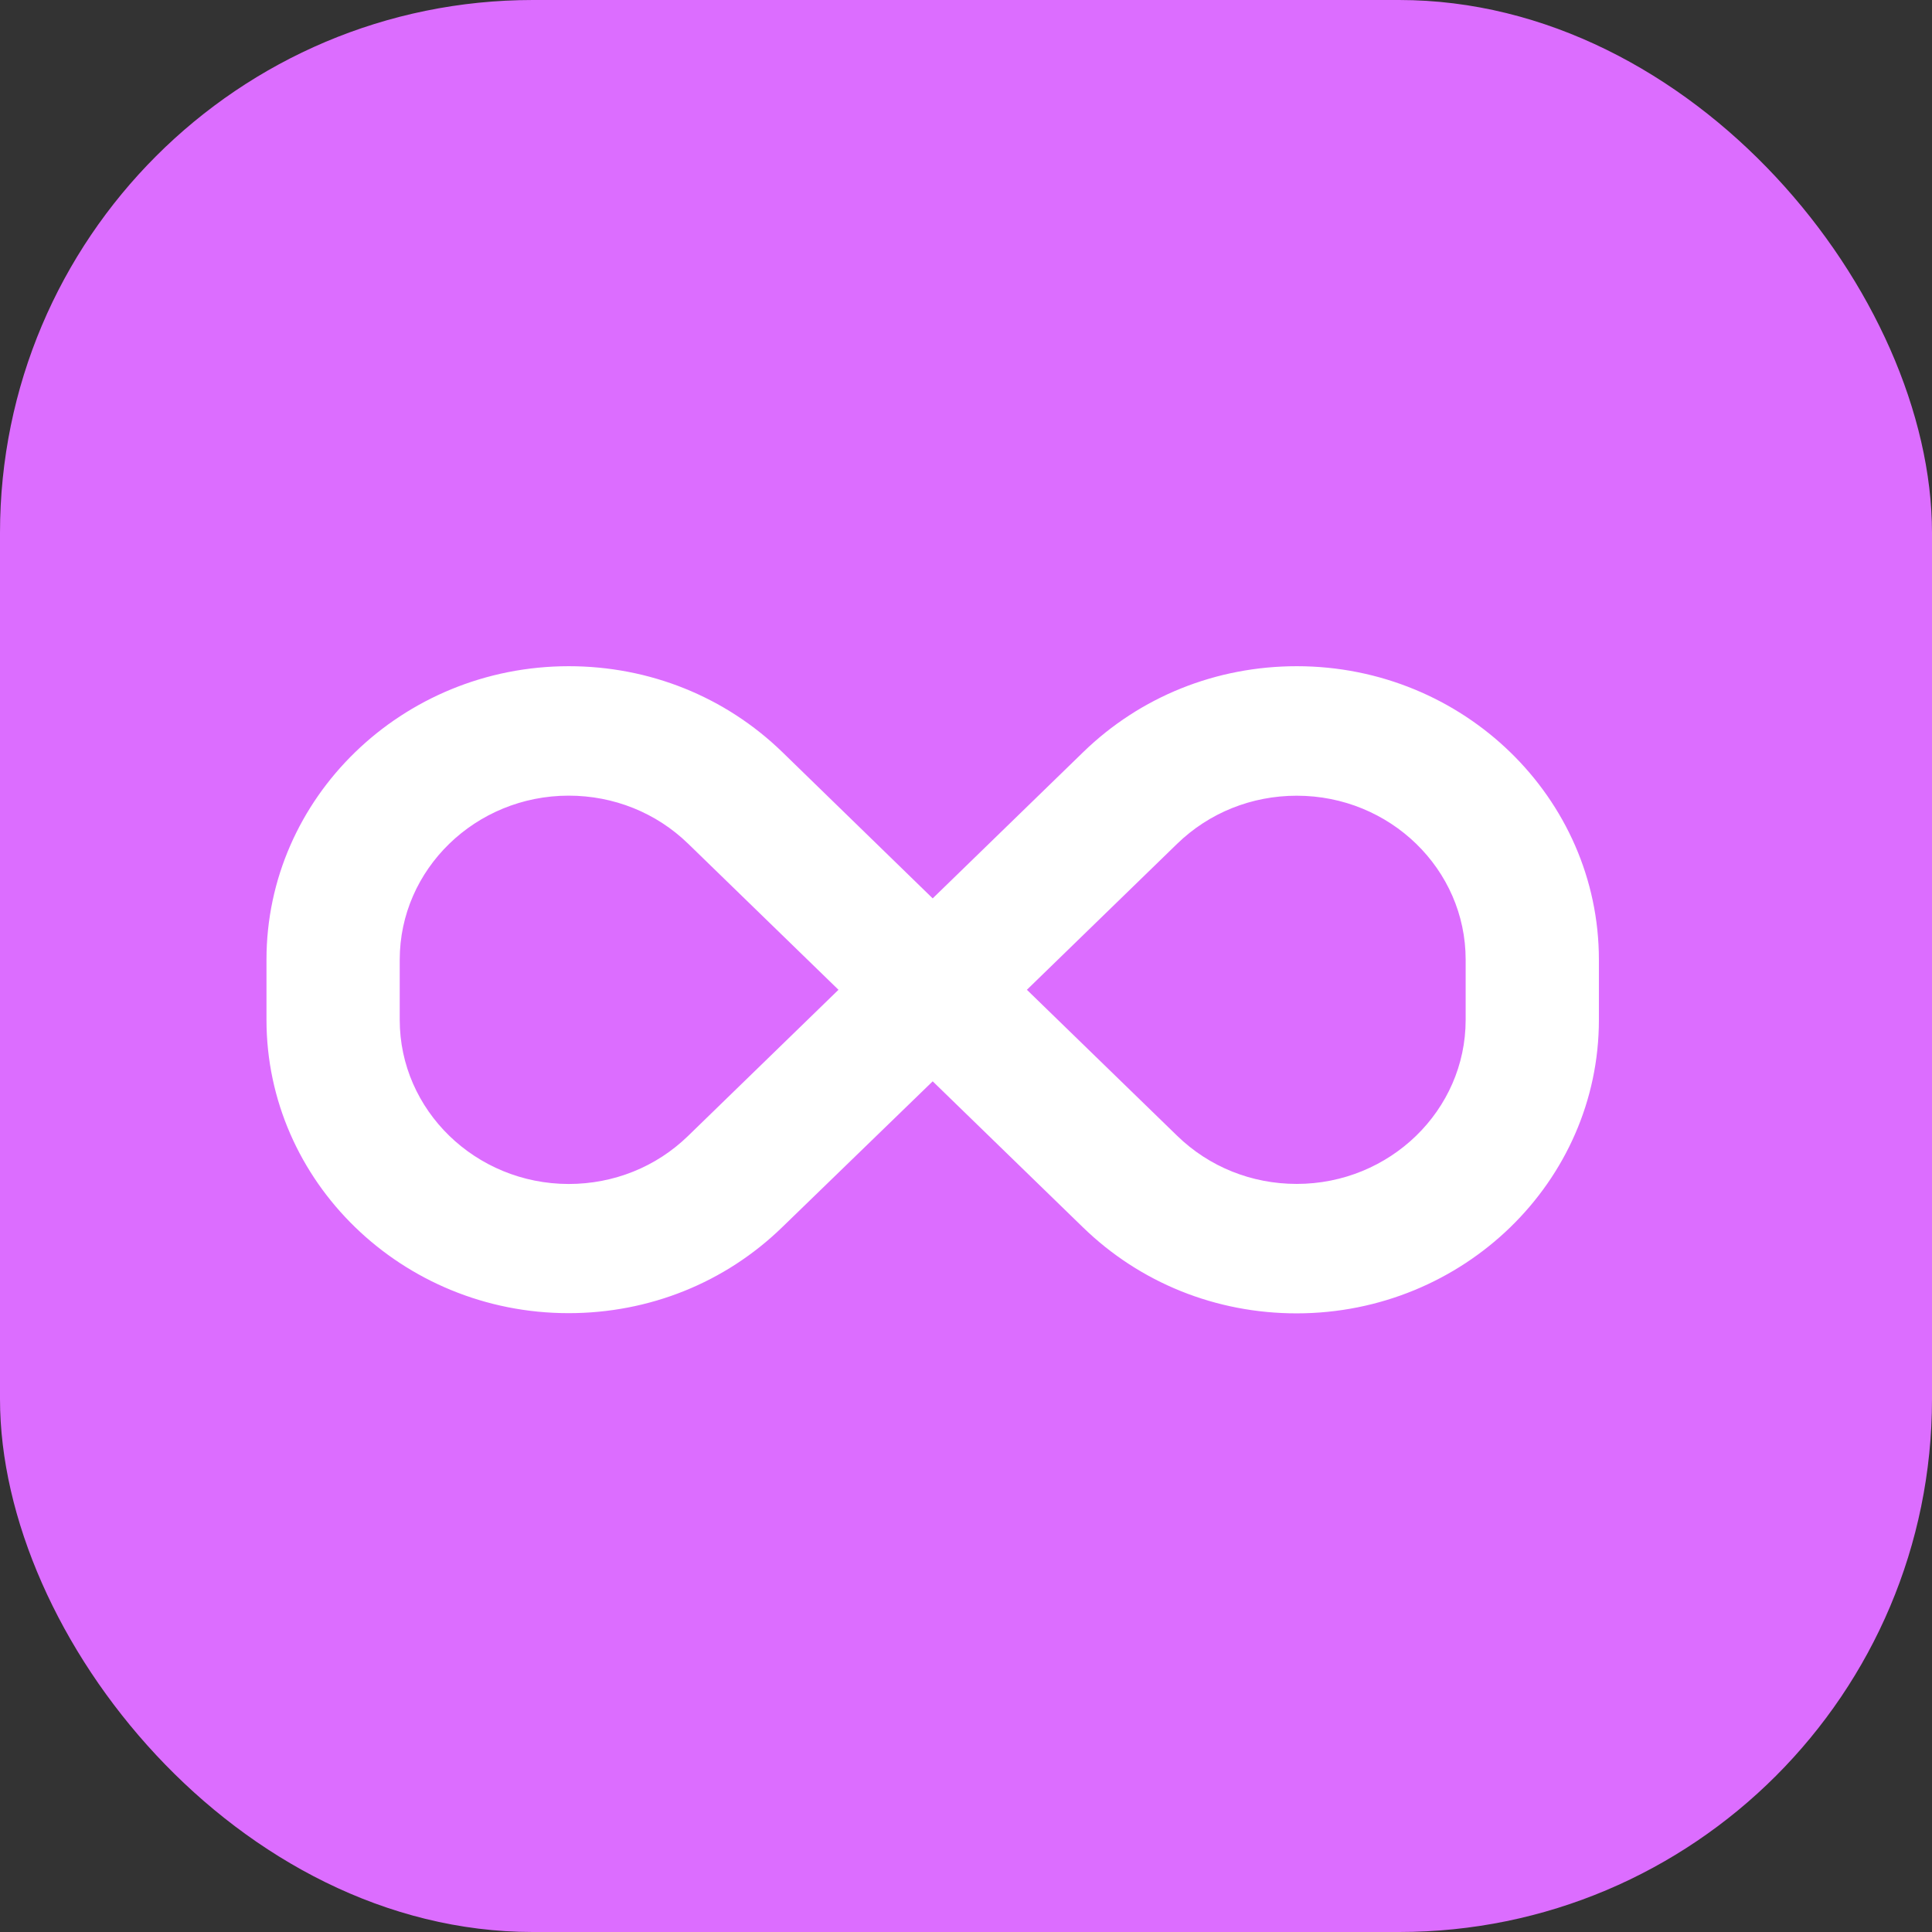
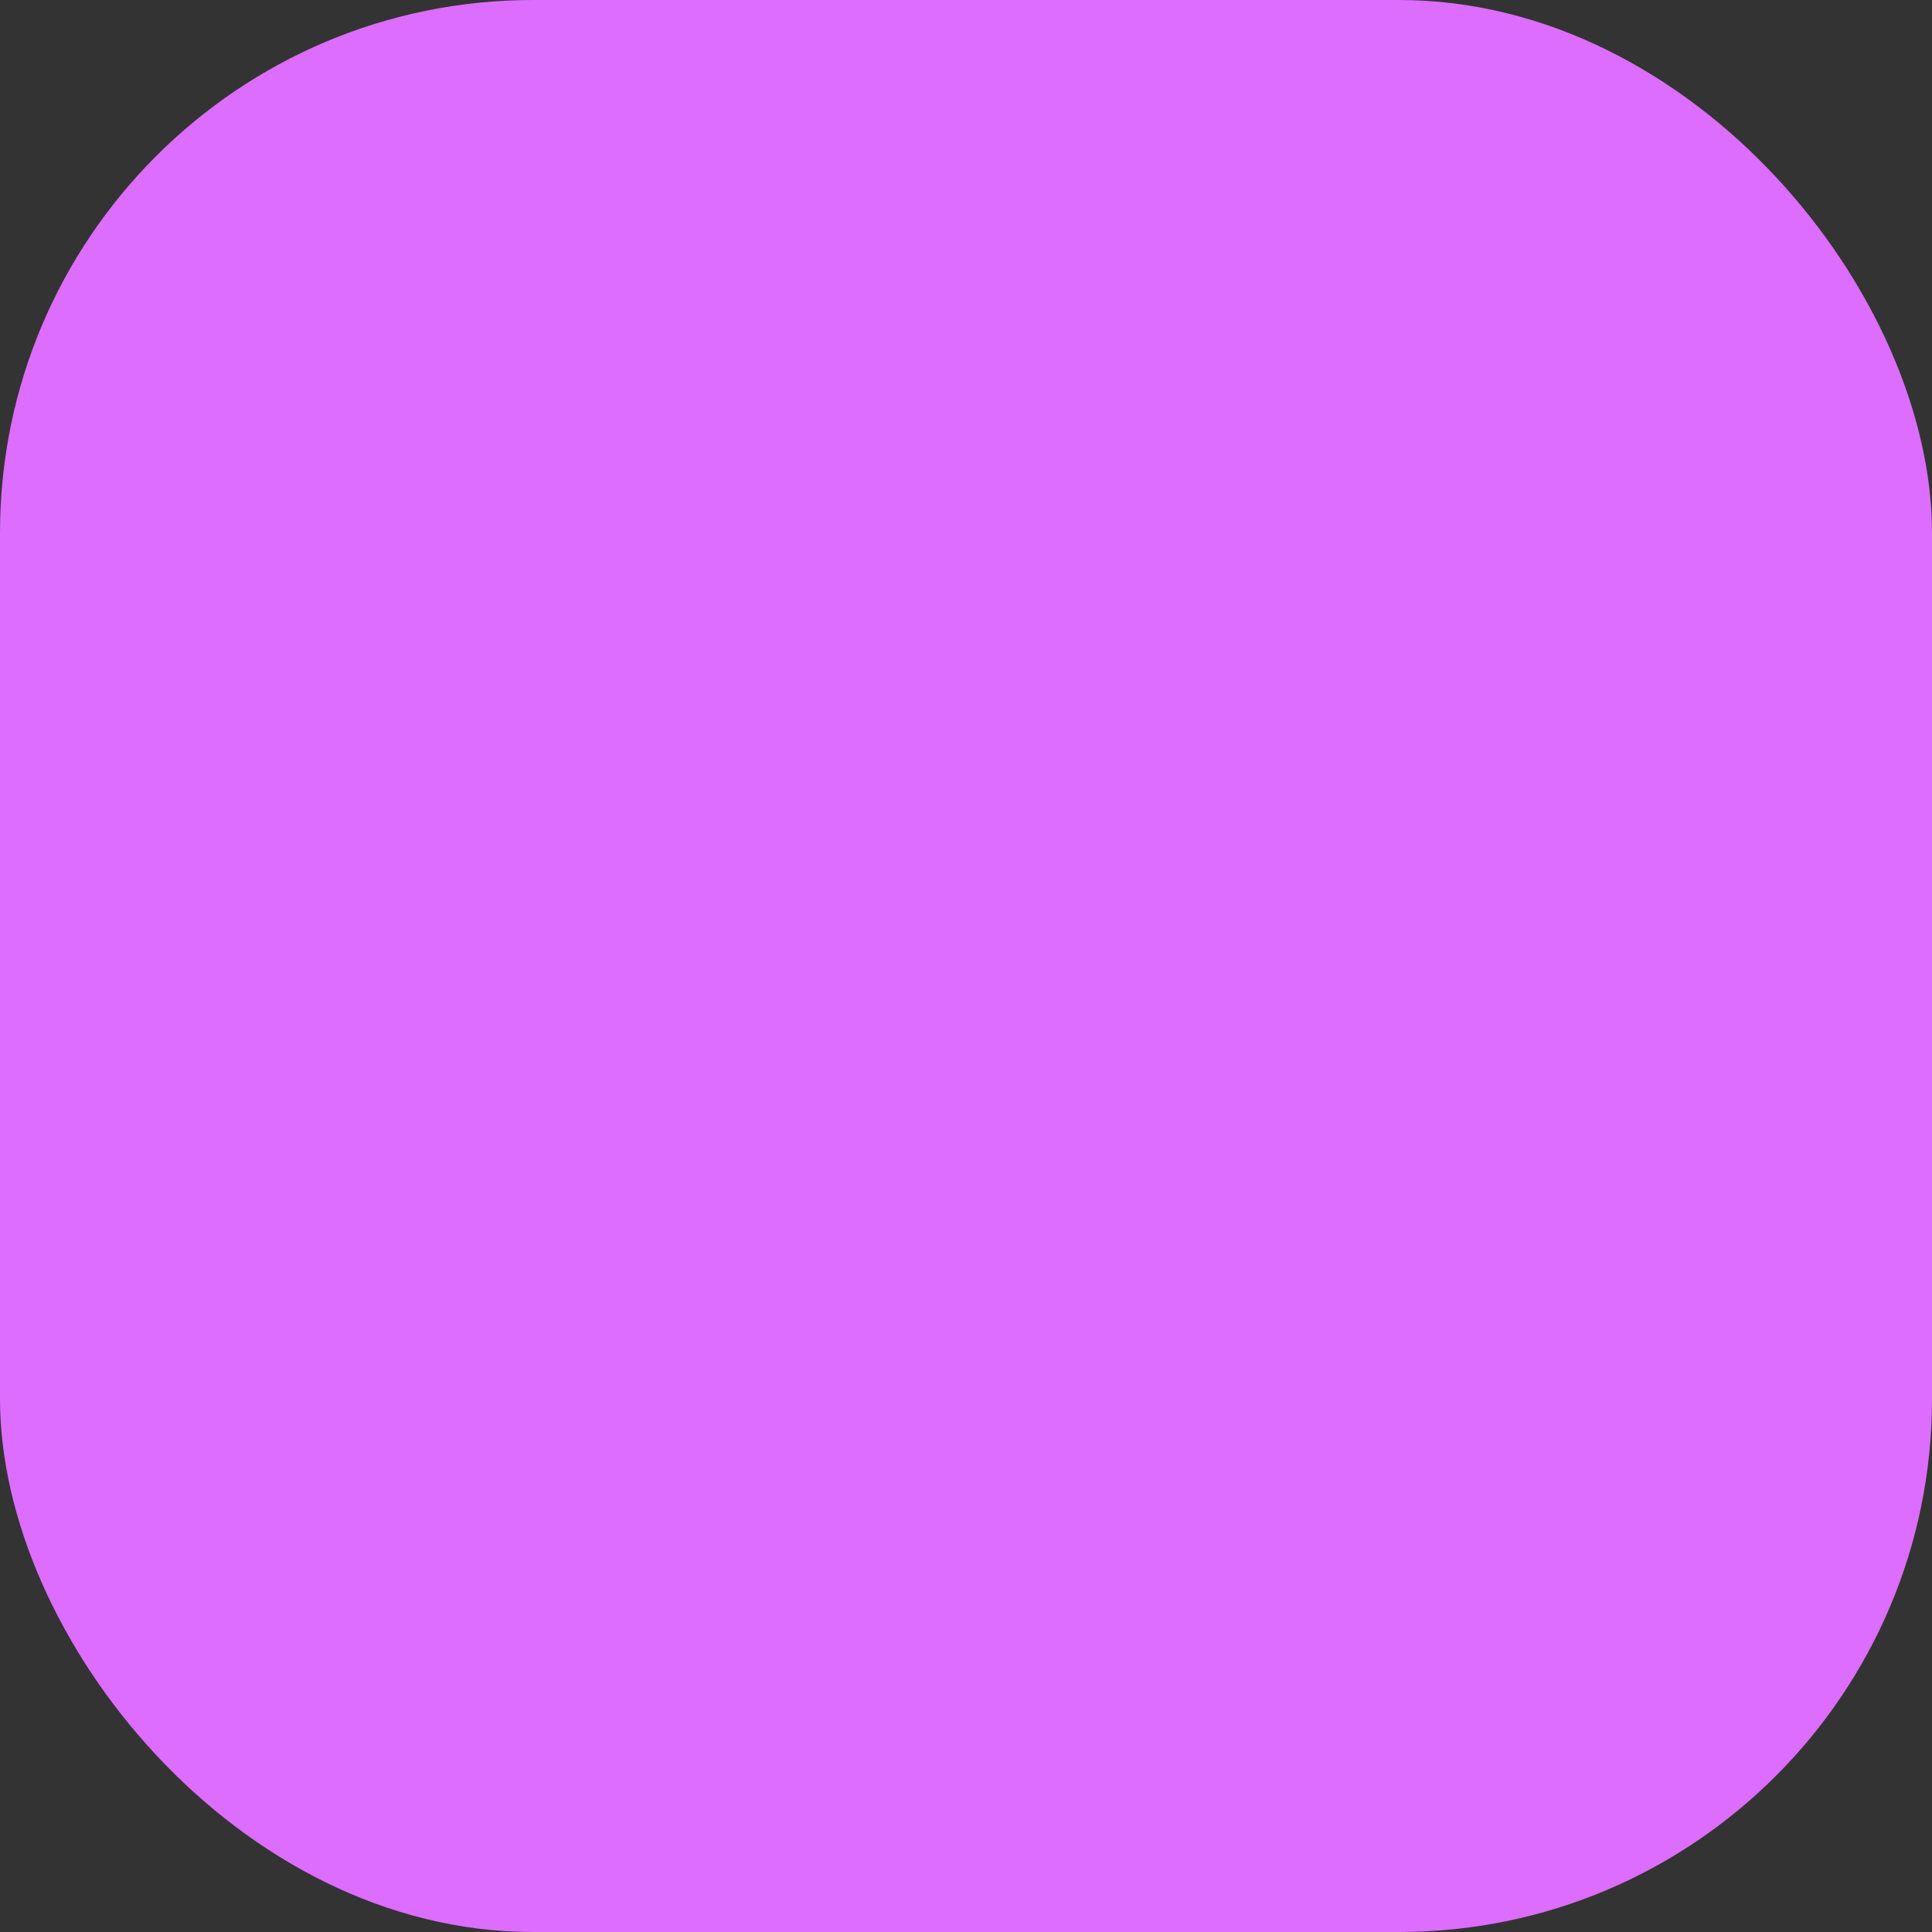
<svg xmlns="http://www.w3.org/2000/svg" width="29" height="29" viewBox="0 0 29 29" fill="none">
  <rect x="0" y="0" width="29" height="29" fill="#333333" stroke="none" />
  <rect width="29" height="29" rx="8" fill="#DC6DFF" />
-   <path d="M19.466 10C18.254 10 17.115 10.458 16.259 11.29L14 13.485L11.744 11.29C10.887 10.458 9.749 10 8.537 10C6.035 10 4 11.976 4 14.404V15.307C4 17.736 6.035 19.711 8.534 19.711C9.746 19.711 10.885 19.253 11.741 18.421L14 16.231L16.257 18.424C17.114 19.256 18.252 19.714 19.463 19.714C21.966 19.713 24 17.737 24 15.309V14.406C24 11.976 21.966 10 19.466 10ZM10.328 17.051C9.85 17.516 9.213 17.772 8.535 17.772C7.138 17.77 6 16.665 6 15.309V14.406C6 13.048 7.138 11.943 8.536 11.943C9.213 11.943 9.85 12.199 10.329 12.664L12.586 14.857L10.328 17.051ZM22 15.309C22 16.666 20.862 17.771 19.464 17.771C18.787 17.771 18.15 17.515 17.671 17.05L15.414 14.857L17.671 12.664C18.15 12.2 18.787 11.944 19.464 11.944C20.863 11.943 22 13.047 22 14.404V15.309Z" fill="white" />
</svg>